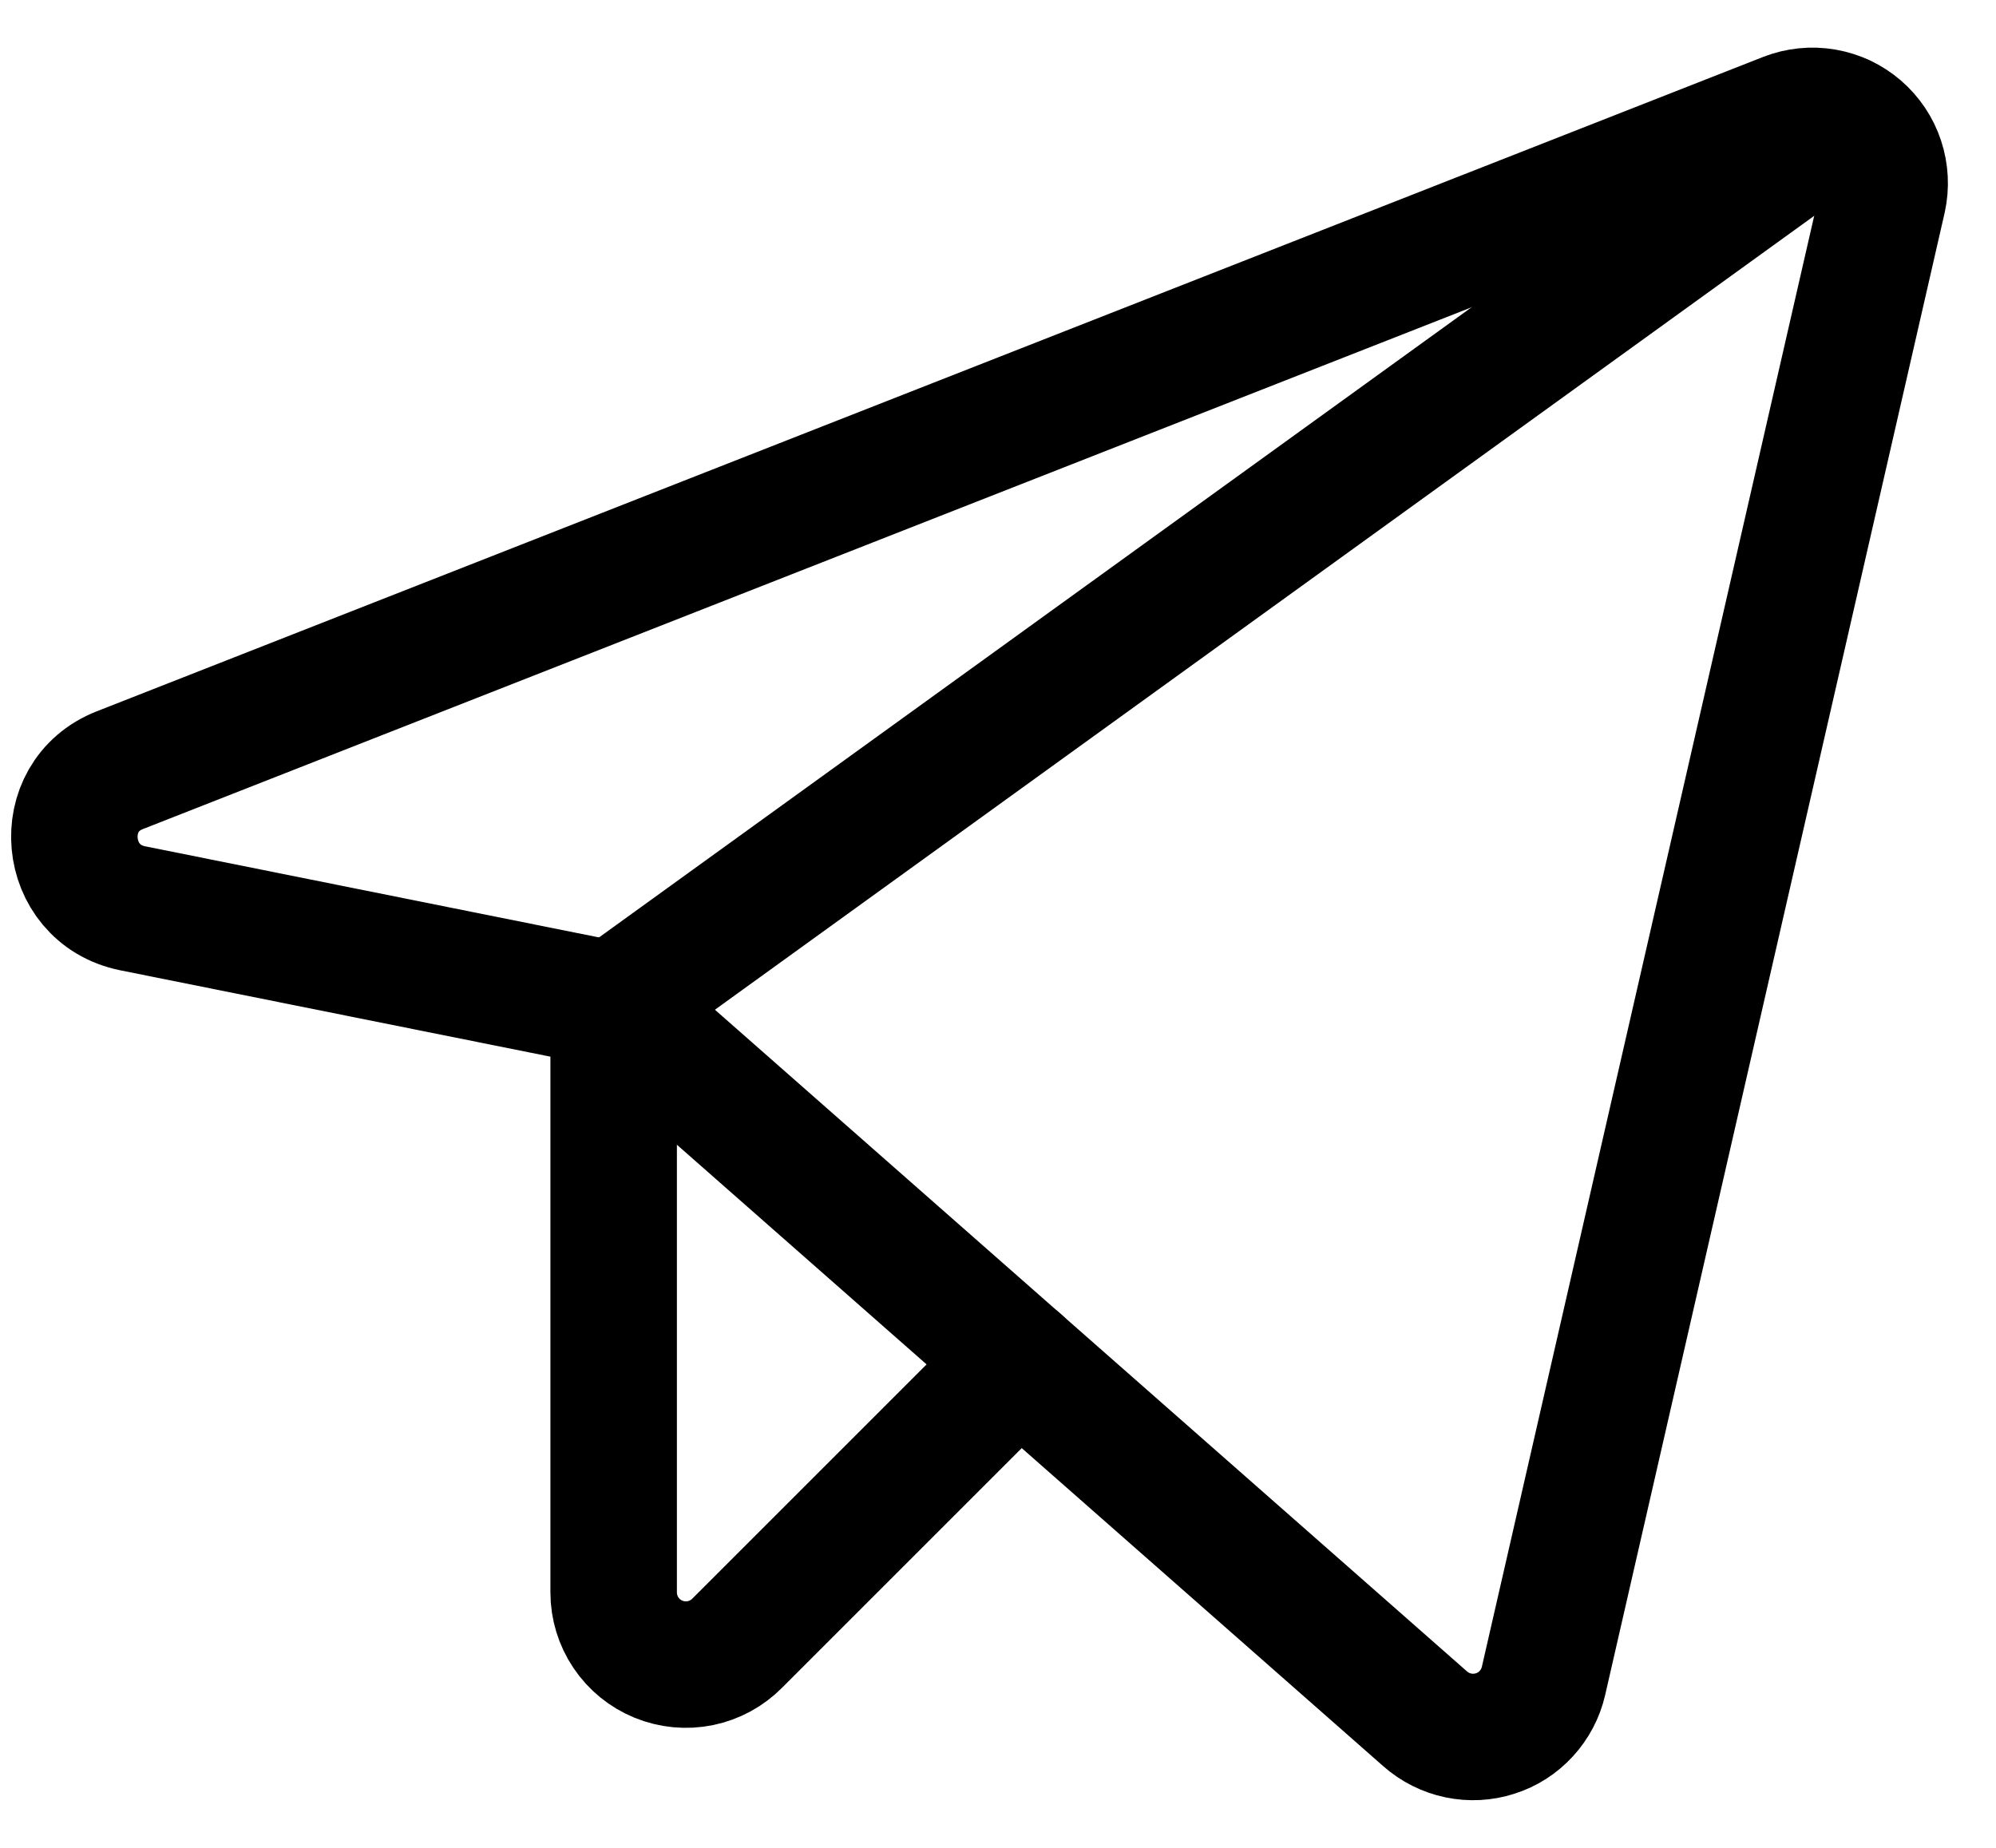
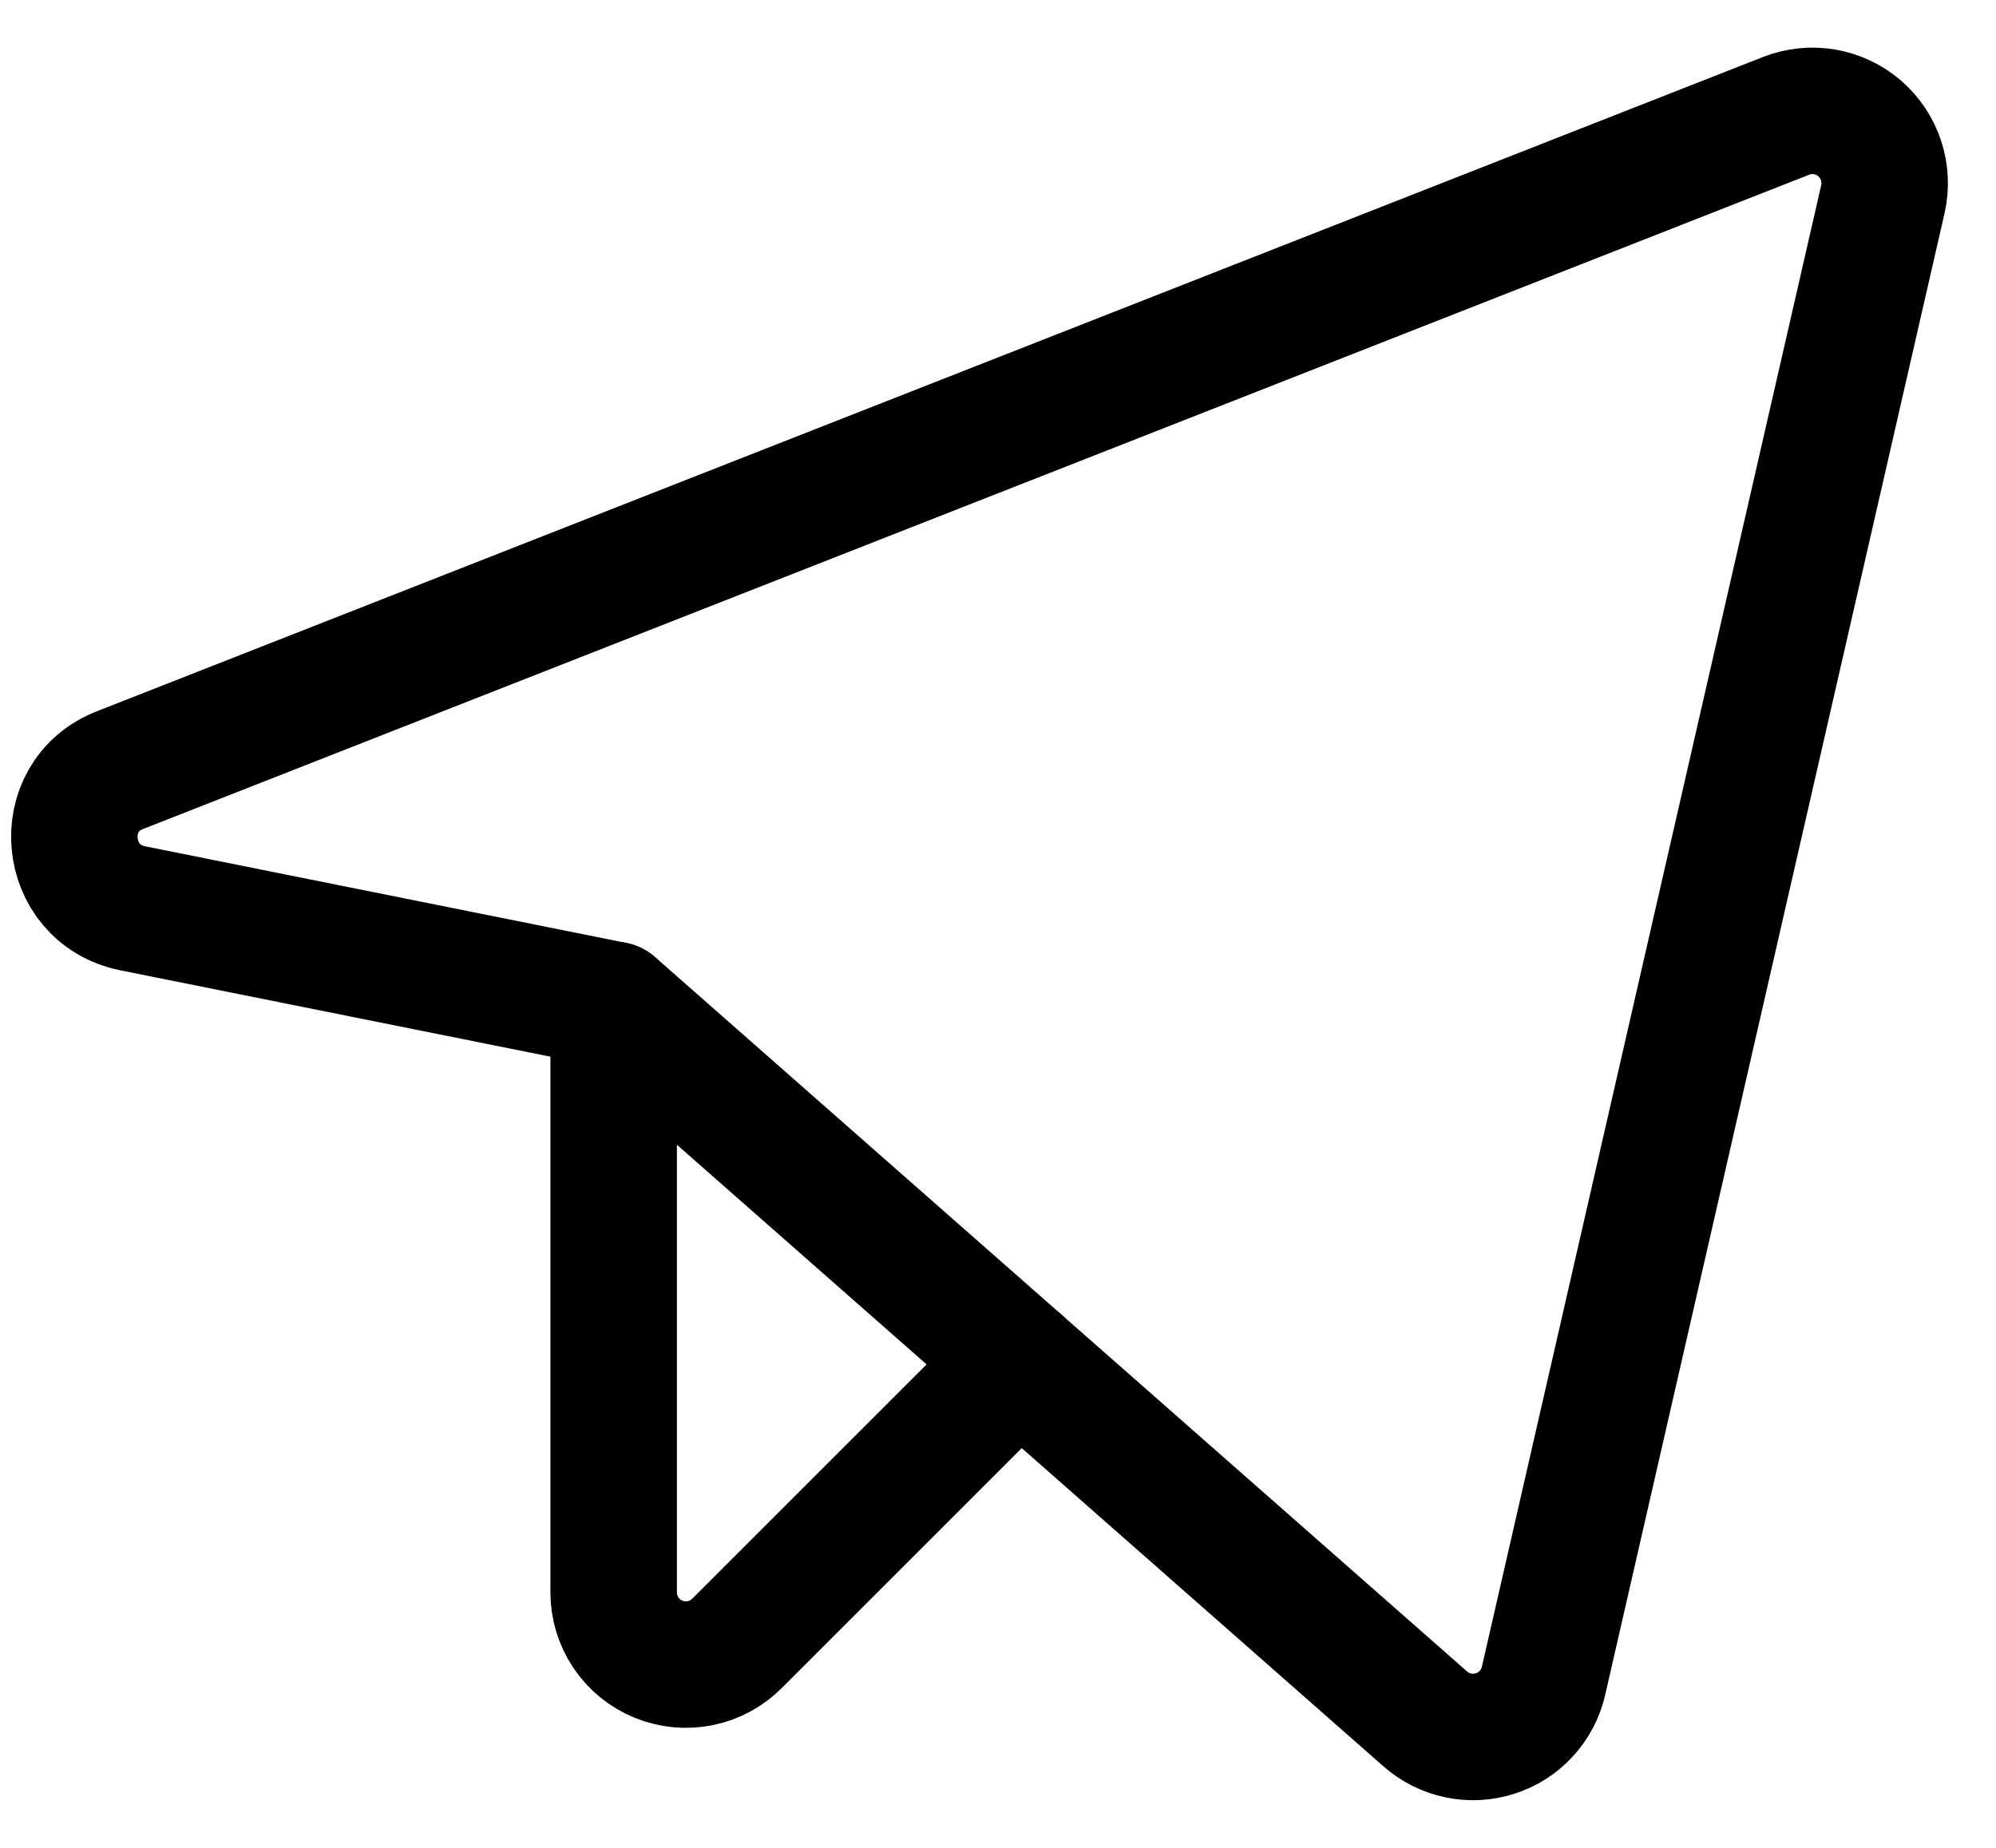
<svg xmlns="http://www.w3.org/2000/svg" width="27" height="25" viewBox="0 0 27 25" fill="none">
  <path d="M8.301 13.595L19.279 23.255C19.406 23.367 19.56 23.444 19.726 23.479C19.892 23.514 20.064 23.505 20.225 23.453C20.387 23.402 20.532 23.309 20.646 23.184C20.761 23.059 20.841 22.907 20.879 22.742L25.471 2.69C25.509 2.517 25.5 2.337 25.444 2.169C25.389 2.001 25.288 1.852 25.154 1.736C25.02 1.621 24.857 1.544 24.683 1.514C24.508 1.484 24.329 1.502 24.164 1.566L1.621 10.42C0.717 10.774 0.839 12.093 1.792 12.288L8.301 13.595Z" stroke="black" stroke-width="1.711" stroke-linecap="round" stroke-linejoin="round" />
-   <path d="M8.301 13.595L24.921 1.59" stroke="black" stroke-width="1.711" stroke-linecap="round" stroke-linejoin="round" />
  <path d="M13.784 18.419L9.974 22.229C9.838 22.367 9.664 22.462 9.474 22.501C9.284 22.54 9.087 22.521 8.908 22.448C8.729 22.375 8.575 22.25 8.467 22.089C8.359 21.928 8.301 21.739 8.301 21.545V13.595" stroke="black" stroke-width="1.711" stroke-linecap="round" stroke-linejoin="round" />
</svg>